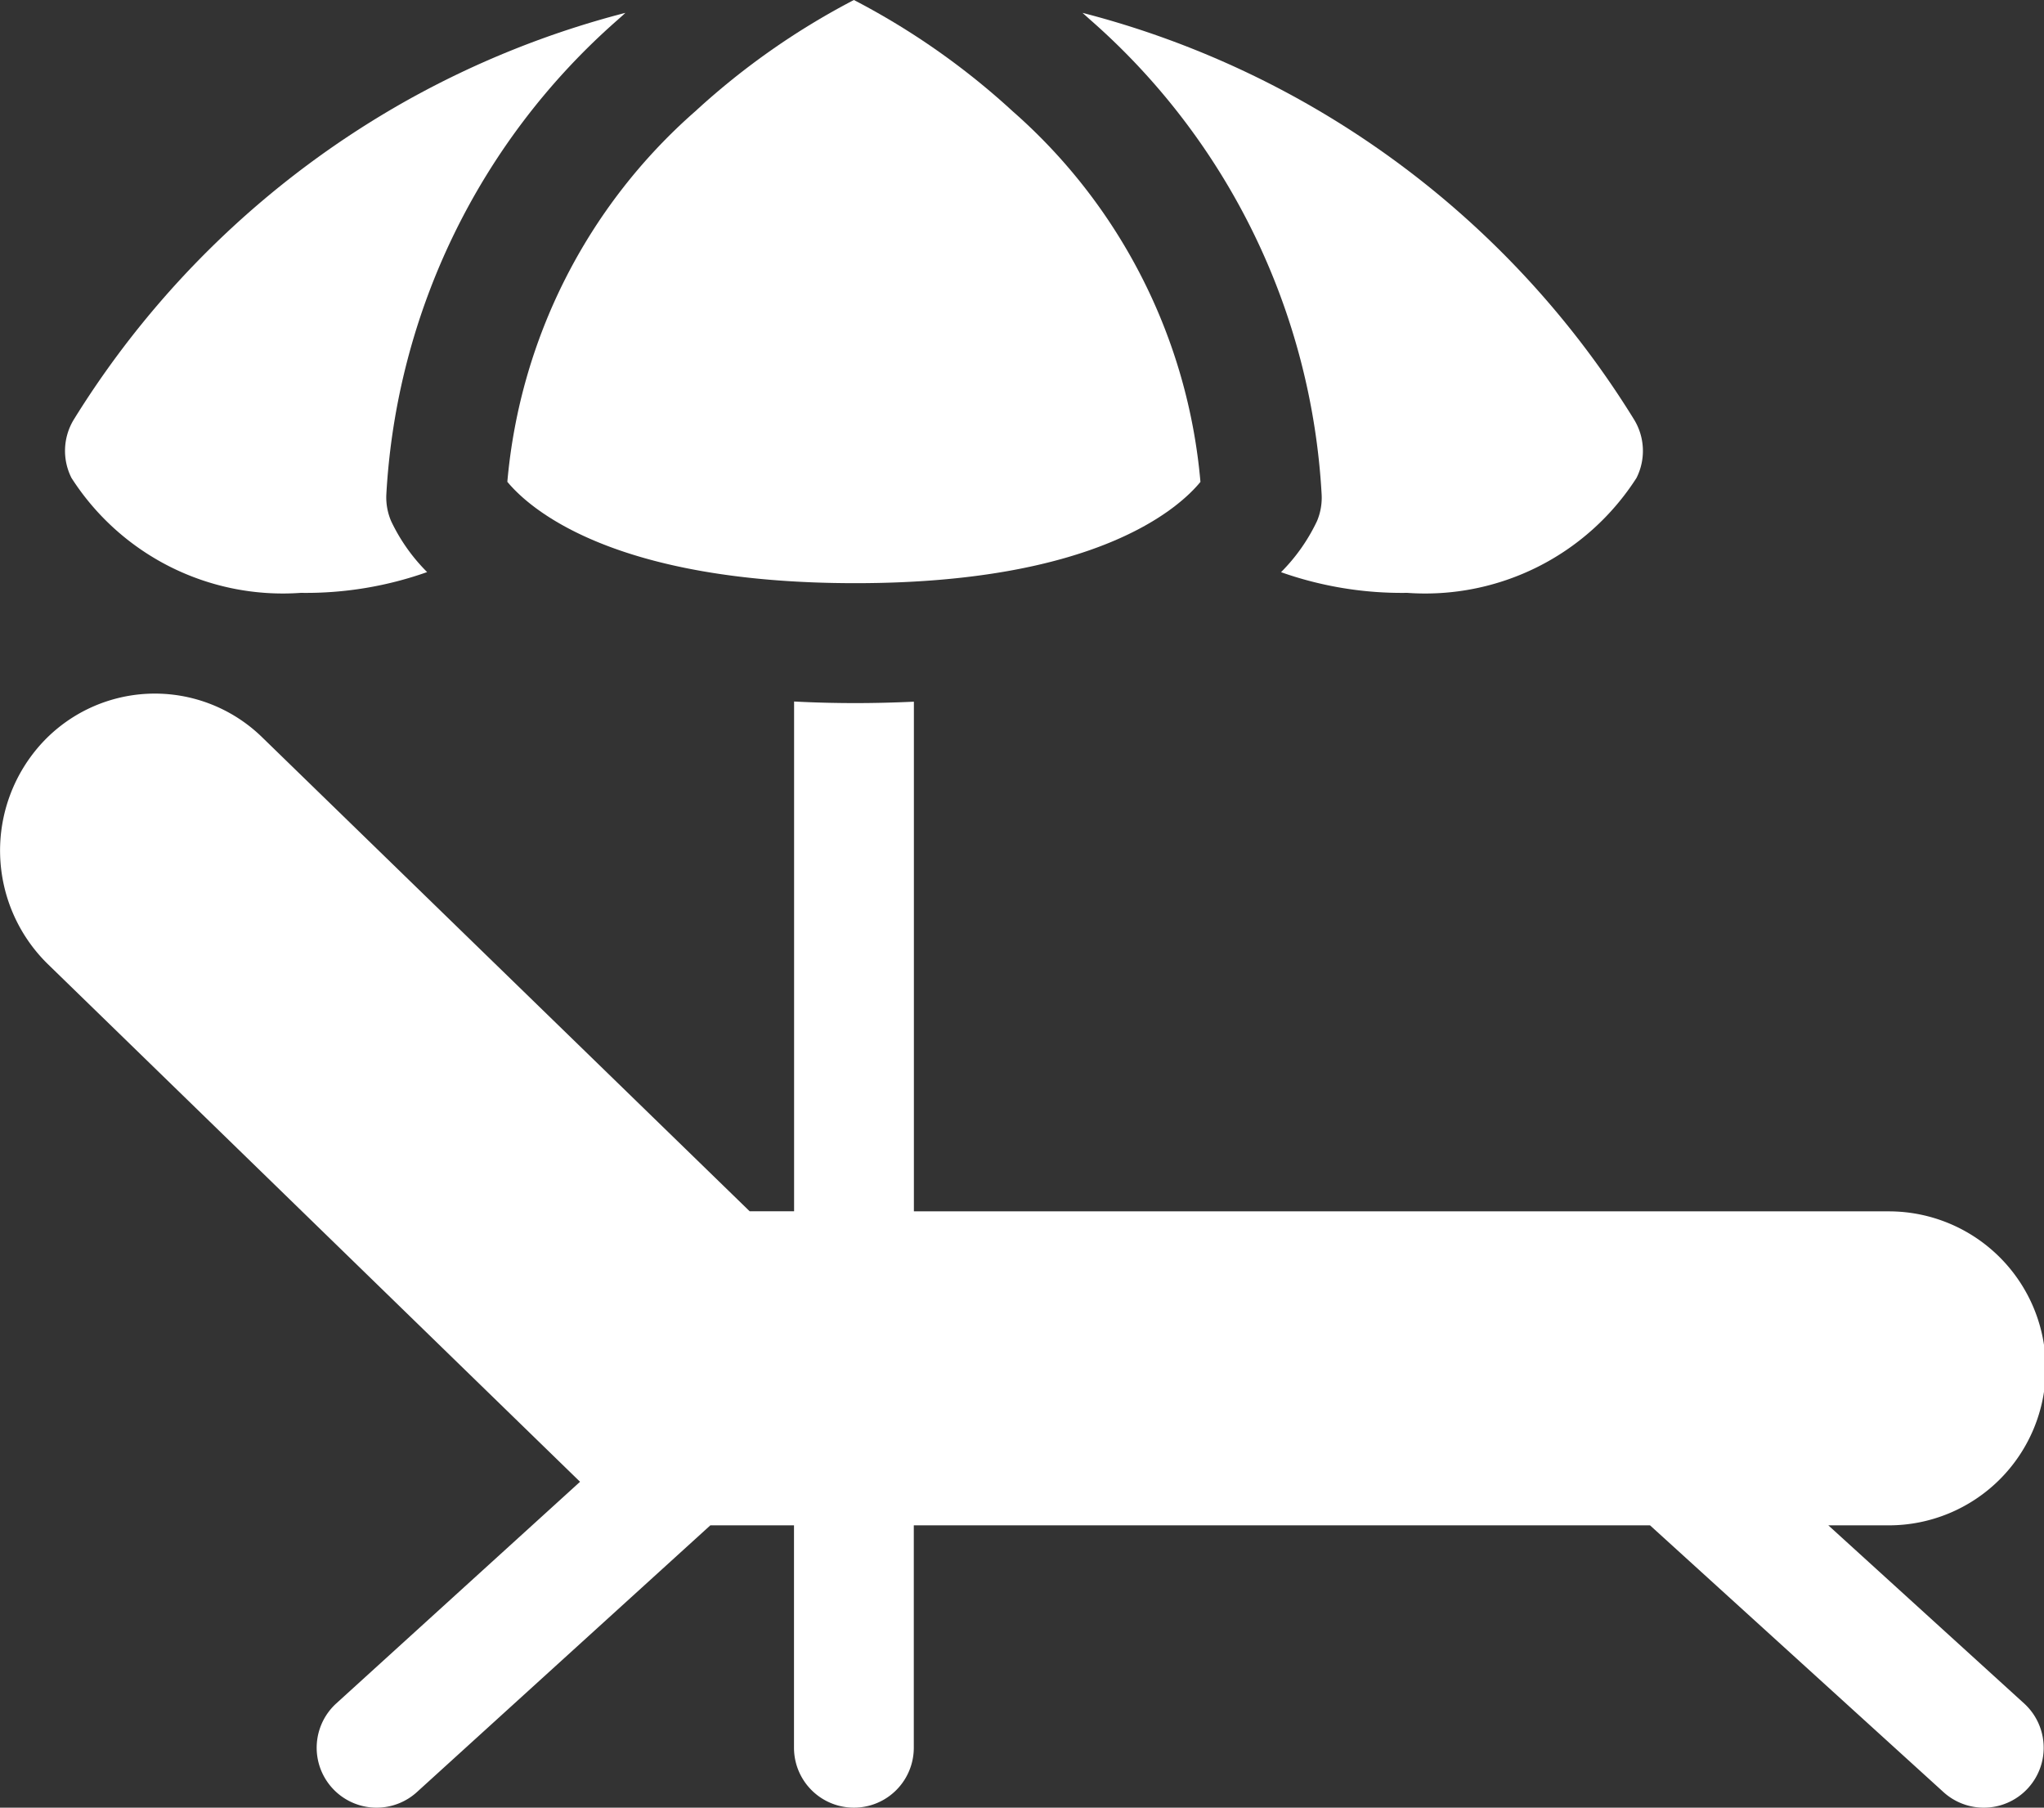
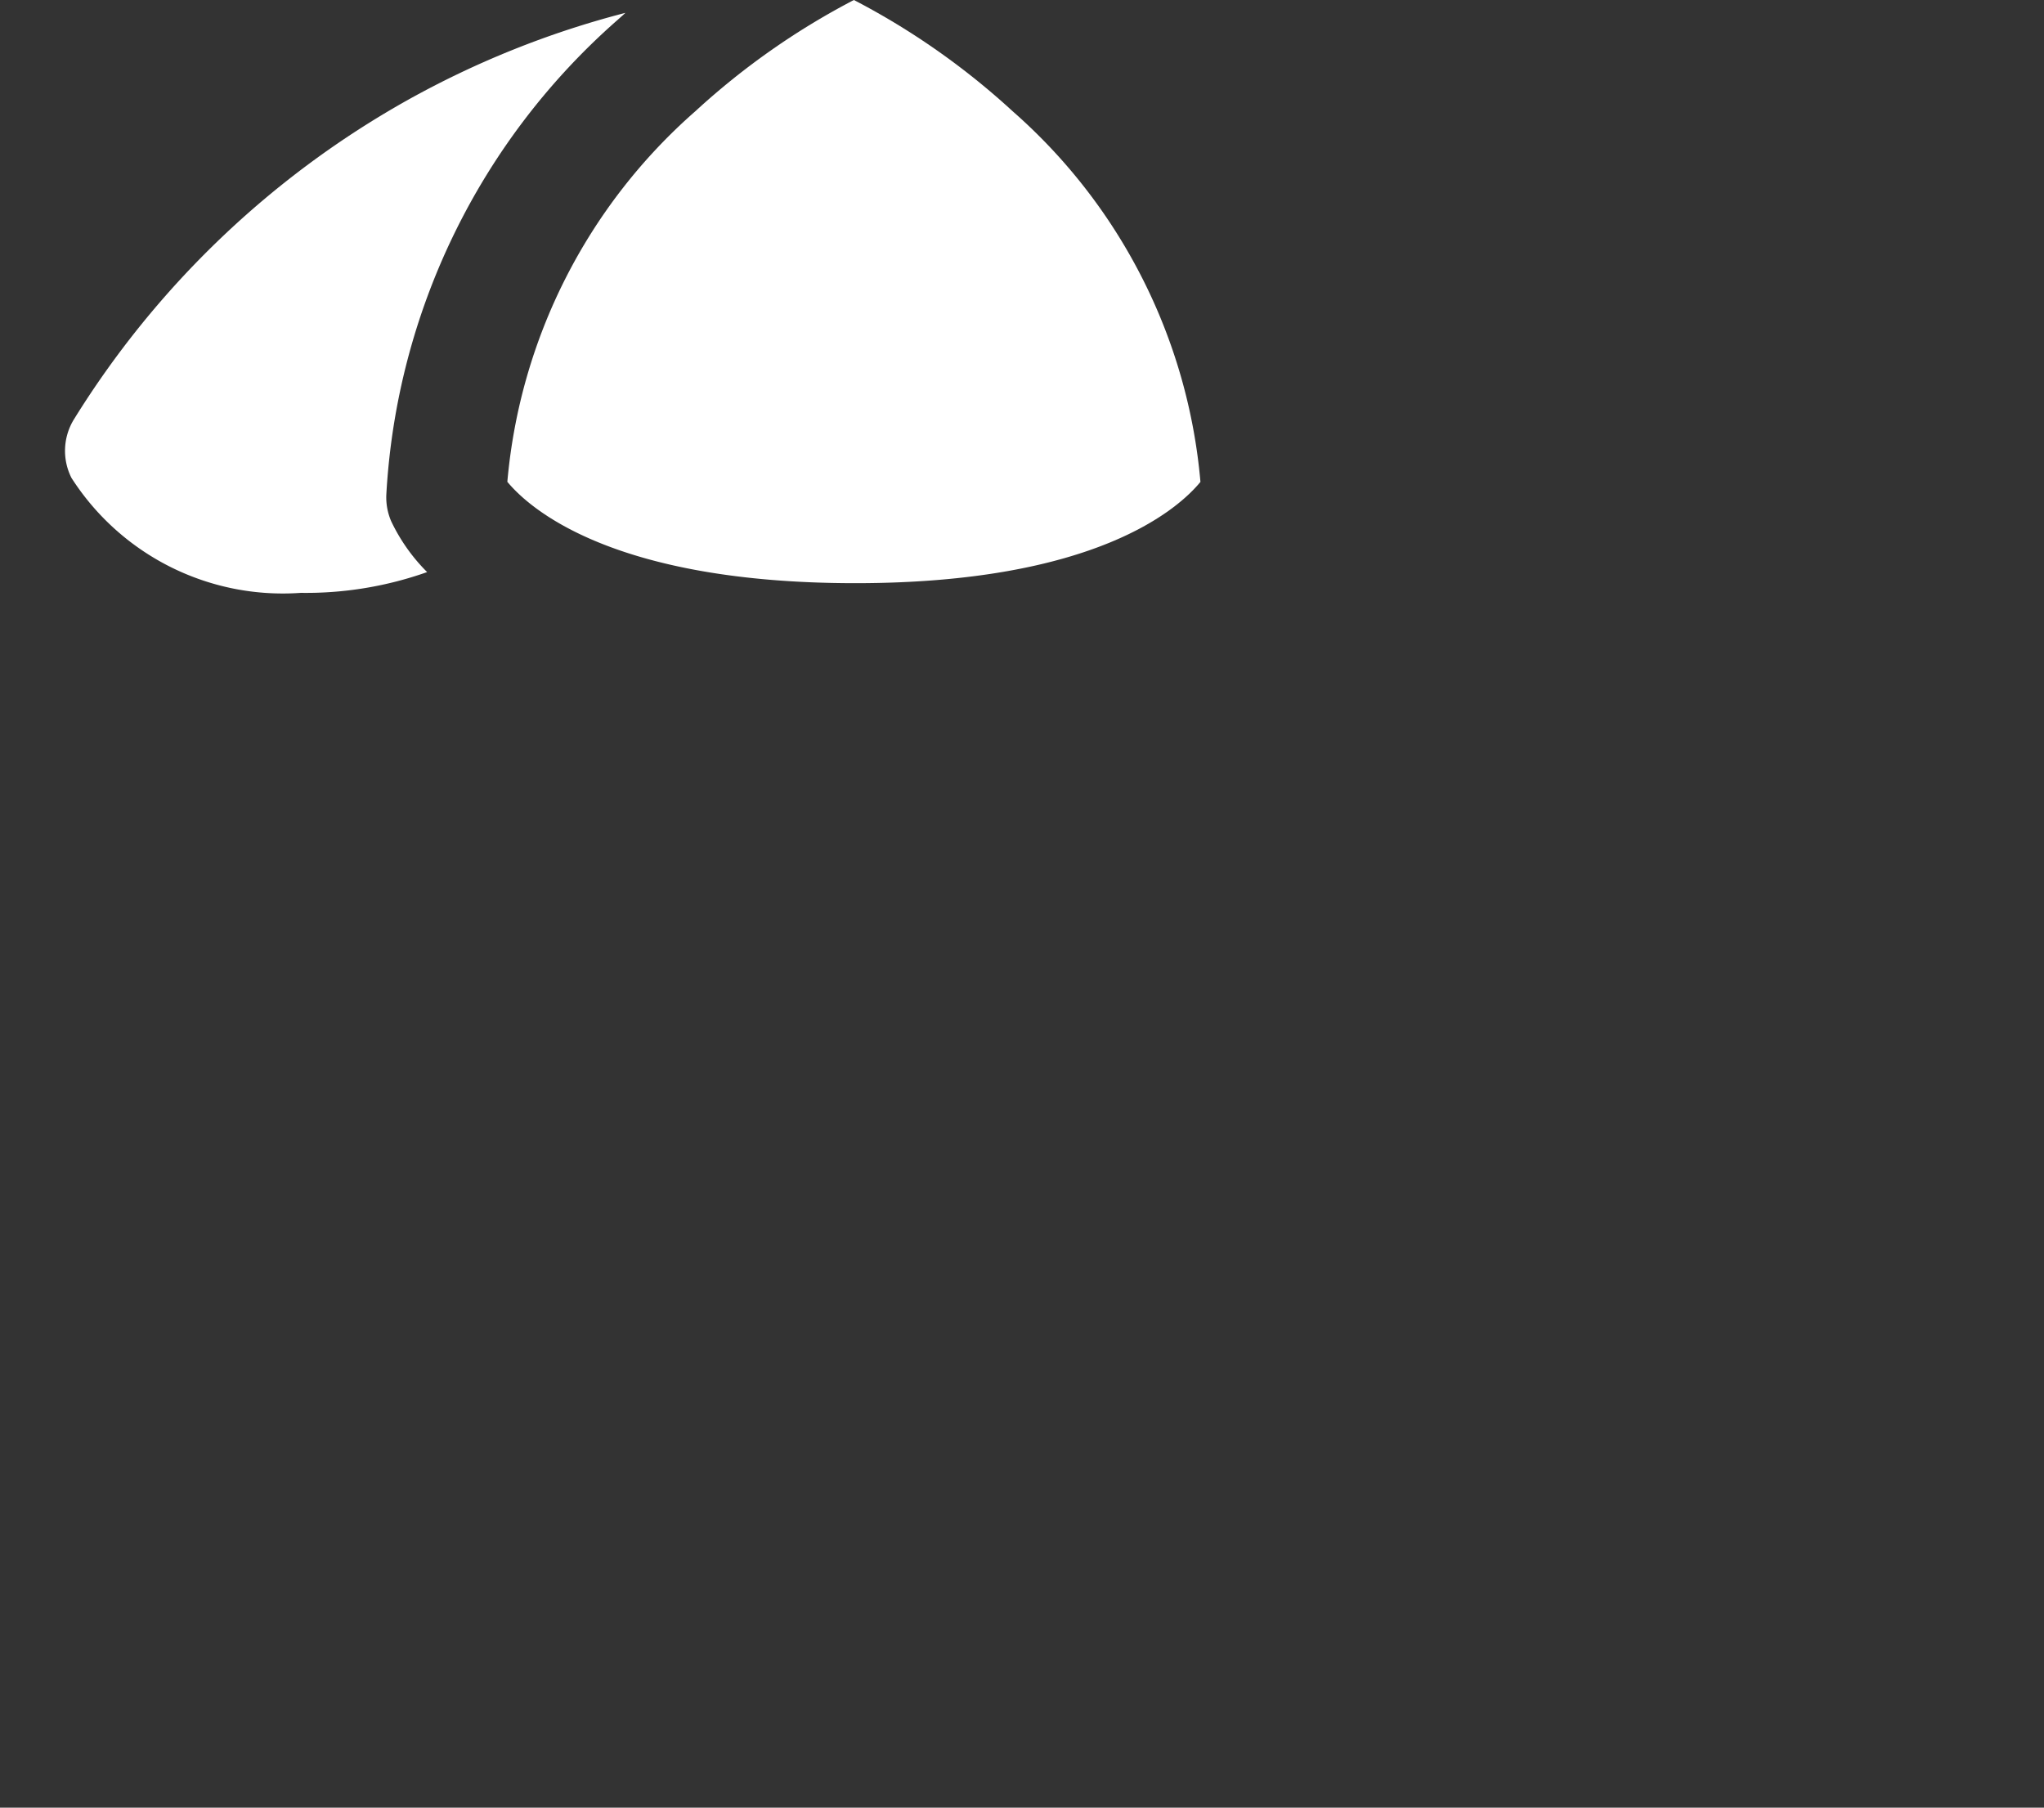
<svg xmlns="http://www.w3.org/2000/svg" viewBox="0 0 21.941 19.401">
  <rect x="0" y="0" width="21.941" height="19.401" fill="#333333" stroke="none" />
  <defs>
    <style>.a{fill:#fff;}</style>
  </defs>
  <title>beach_2</title>
-   <path class="a" d="M19.626,16.371h.649a1.685,1.685,0,0,0,0-3.37H9.81V7.531c-.199.009-.408.015-.627.015-.231,0-.449-.006-.659-.017v5.471h-.477L2.814,7.913a1.649,1.649,0,0,0-2.361.059,1.705,1.705,0,0,0,.058,2.373L6.224,15.901l.003.002-2.617,2.379a.643.643,0,0,0,.865.952l3.15-2.863h.898v2.387a.643.643,0,1,0,1.286,0V16.371h7.903l3.15,2.863a.643.643,0,1,0,.865-.952Z" />
-   <path class="a" d="M17.539,4.5A9.844,9.844,0,0,0,11.62.138c.029.026.057.051.086.077a7.309,7.309,0,0,1,2.481,5.094.646.646,0,0,1-.05.284,1.967,1.967,0,0,1-.386.548A3.89,3.89,0,0,0,15.1,6.363h.006a2.694,2.694,0,0,0,2.461-1.234A.645.645,0,0,0,17.539,4.5Z" />
  <path class="a" d="M4.377,1.073a9.904,9.904,0,0,0-3.583,3.427.645.645,0,0,0-.027.629,2.695,2.695,0,0,0,2.461,1.234h.005a3.896,3.896,0,0,0,1.352-.223,1.952,1.952,0,0,1-.386-.546.648.648,0,0,1-.052-.286A7.314,7.314,0,0,1,6.628.215c.029-.026.058-.051.085-.077A9.851,9.851,0,0,0,4.377,1.073Z" />
  <path class="a" d="M10.87,1.194A7.895,7.895,0,0,0,9.166,0a7.901,7.901,0,0,0-1.702,1.194,5.983,5.983,0,0,0-2.018,3.977c.24.29,1.14,1.088,3.736,1.088,2.575,0,3.467-.798,3.704-1.087A5.98,5.98,0,0,0,10.87,1.194Z" />
</svg>